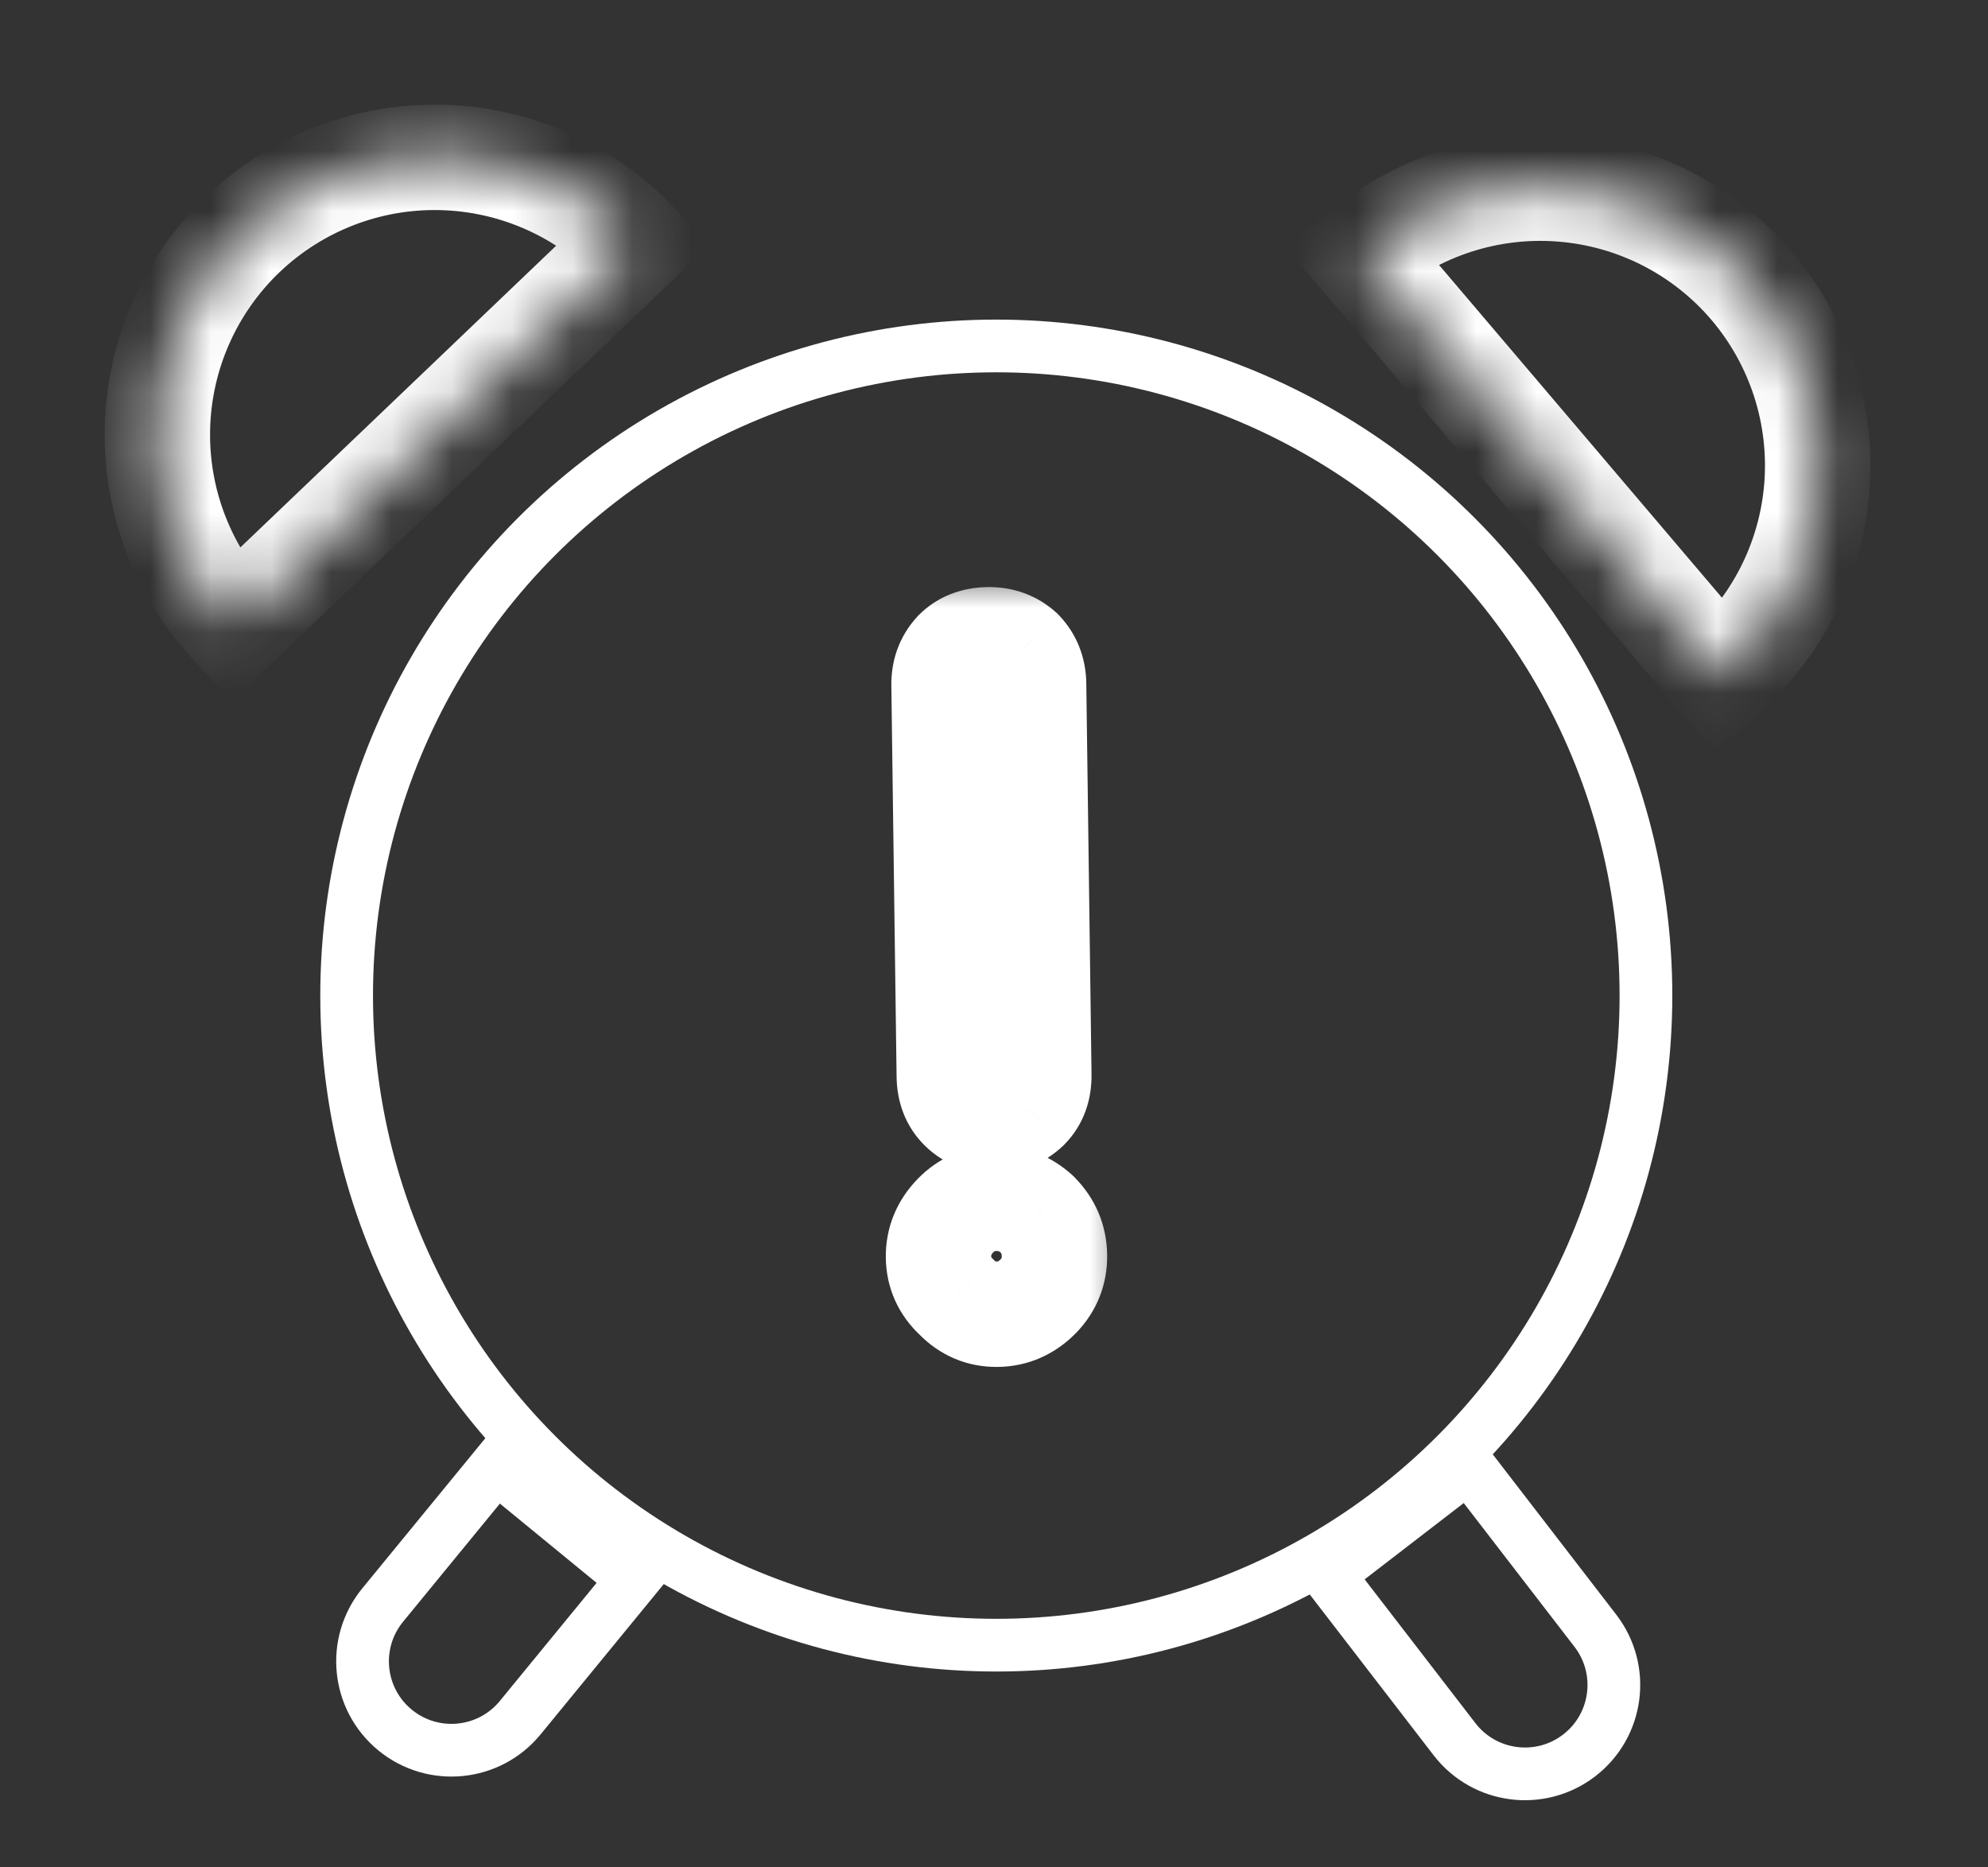
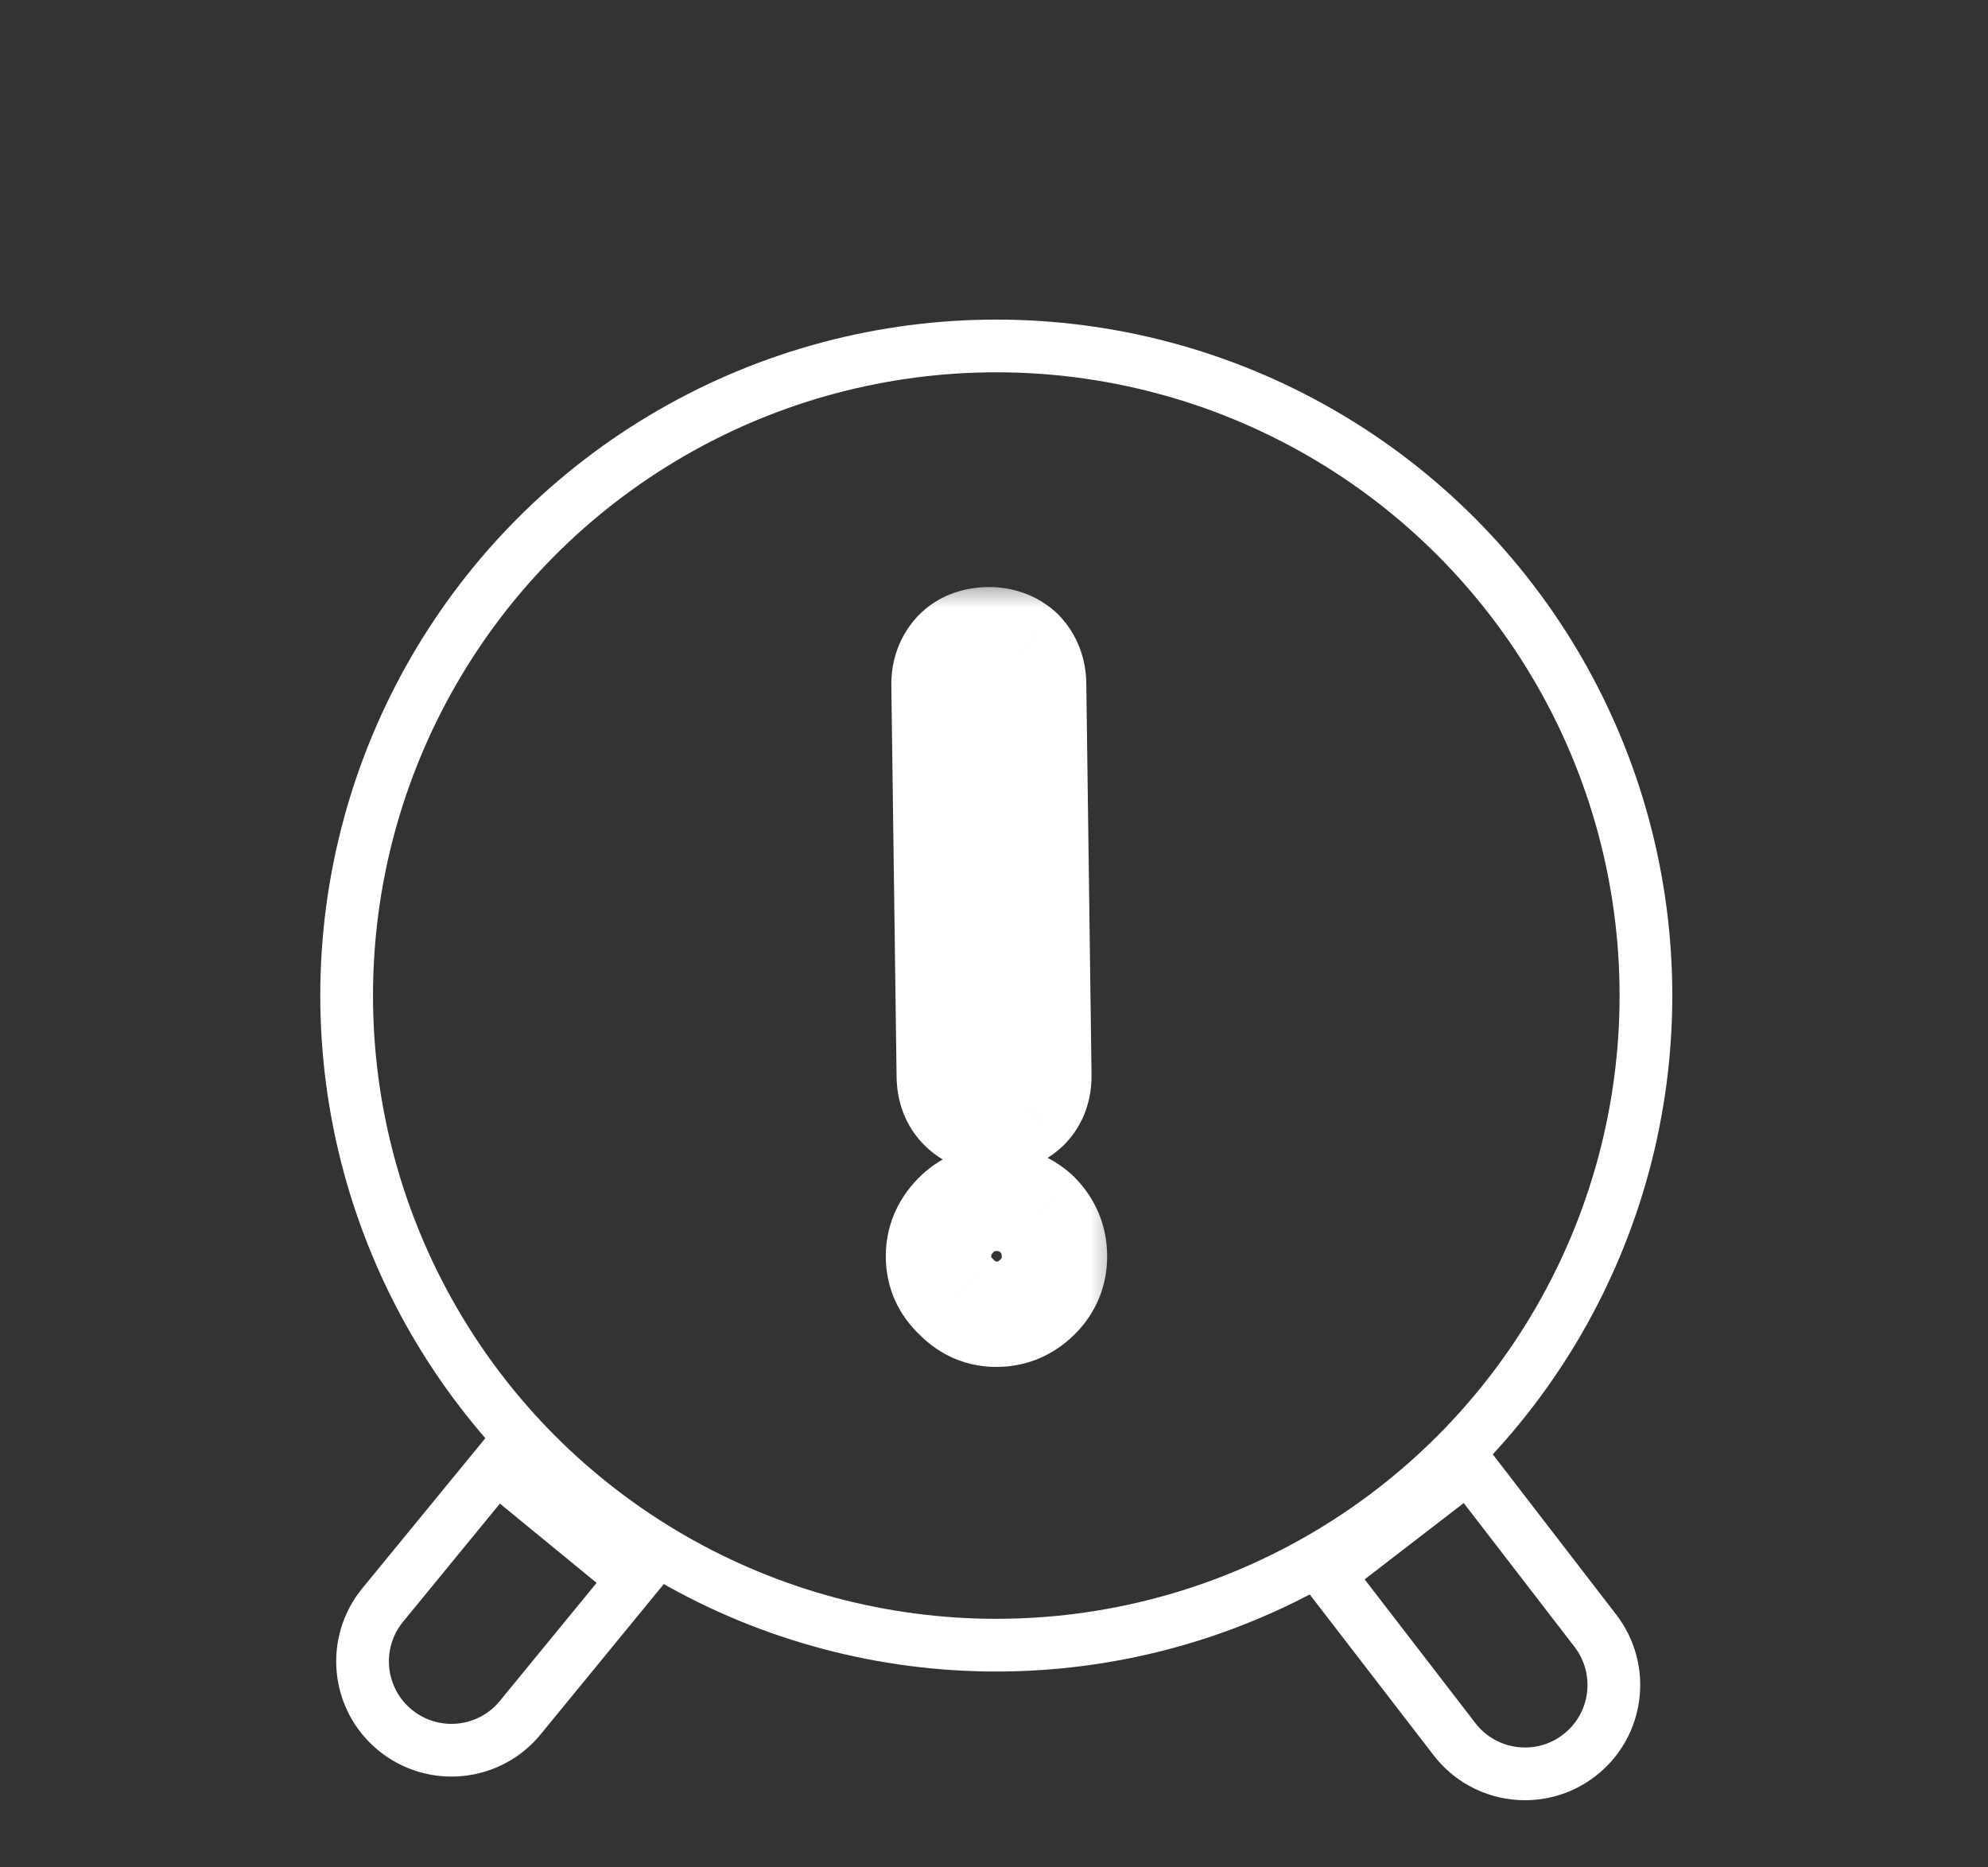
<svg xmlns="http://www.w3.org/2000/svg" width="33" height="31" viewBox="0 0 33 31" fill="none">
  <rect x="0" y="0" width="33" height="31" fill="#333333" stroke="none" />
  <circle cx="16.538" cy="16.527" r="10.784" stroke="white" stroke-width="0.875" />
  <mask id="path-2-inside-1_703_2586" fill="white">
-     <path d="M28.551 11.235C29.481 10.444 30.059 9.316 30.158 8.099C30.256 6.882 29.867 5.676 29.077 4.745C28.286 3.815 27.158 3.237 25.941 3.139C24.724 3.04 23.517 3.429 22.587 4.22L25.569 7.727L28.551 11.235Z" />
-   </mask>
+     </mask>
  <path d="M28.551 11.235C29.481 10.444 30.059 9.316 30.158 8.099C30.256 6.882 29.867 5.676 29.077 4.745C28.286 3.815 27.158 3.237 25.941 3.139C24.724 3.04 23.517 3.429 22.587 4.22L25.569 7.727L28.551 11.235Z" stroke="white" stroke-width="1.75" mask="url(#path-2-inside-1_703_2586)" />
  <mask id="path-3-inside-2_703_2586" fill="white">
-     <path d="M10.544 4.035C9.7 3.152 8.541 2.641 7.32 2.613C6.099 2.585 4.918 3.044 4.035 3.887C3.152 4.731 2.641 5.891 2.613 7.111C2.585 8.332 3.044 9.514 3.887 10.396L7.216 7.216L10.544 4.035Z" />
-   </mask>
-   <path d="M10.544 4.035C9.7 3.152 8.541 2.641 7.32 2.613C6.099 2.585 4.918 3.044 4.035 3.887C3.152 4.731 2.641 5.891 2.613 7.111C2.585 8.332 3.044 9.514 3.887 10.396L7.216 7.216L10.544 4.035Z" stroke="white" stroke-width="1.75" mask="url(#path-3-inside-2_703_2586)" />
+     </mask>
  <path d="M8.237 24.345L10.519 26.216L8.635 28.515C8.119 29.145 7.189 29.237 6.559 28.721C5.928 28.204 5.836 27.275 6.353 26.644L8.237 24.345Z" stroke="white" stroke-width="0.875" />
-   <path d="M22.039 26.139L24.377 24.338L26.483 27.072C26.98 27.718 26.86 28.644 26.214 29.141C25.569 29.638 24.642 29.518 24.145 28.873L22.039 26.139Z" stroke="white" stroke-width="0.875" />
+   <path d="M22.039 26.139L24.377 24.338L26.483 27.072C26.98 27.718 26.86 28.644 26.214 29.141C25.569 29.638 24.642 29.518 24.145 28.873L22.039 26.139" stroke="white" stroke-width="0.875" />
  <mask id="path-6-outside-3_703_2586" maskUnits="userSpaceOnUse" x="13.592" y="9.591" width="5.188" height="14.066" fill="black">
    <rect fill="white" x="13.592" y="9.591" width="5.188" height="14.066" />
-     <path d="M16.404 10.621C16.618 10.618 16.798 10.684 16.946 10.818C17.084 10.962 17.154 11.14 17.157 11.354L17.244 17.842C17.247 18.065 17.182 18.246 17.048 18.384C16.904 18.522 16.725 18.592 16.511 18.595C16.288 18.598 16.107 18.533 15.969 18.398C15.831 18.264 15.761 18.085 15.758 17.862L15.67 11.374C15.667 11.161 15.733 10.98 15.867 10.832C16.001 10.694 16.18 10.624 16.404 10.621ZM16.529 19.893C16.791 19.889 17.02 19.979 17.217 20.161C17.405 20.352 17.5 20.58 17.504 20.842C17.507 21.105 17.418 21.329 17.236 21.516C17.044 21.713 16.817 21.814 16.554 21.817C16.292 21.821 16.067 21.727 15.88 21.535C15.683 21.353 15.583 21.13 15.579 20.868C15.576 20.605 15.67 20.376 15.862 20.179C16.044 19.992 16.266 19.896 16.529 19.893Z" />
  </mask>
  <path d="M16.946 10.818L17.577 10.212L17.556 10.19L17.534 10.17L16.946 10.818ZM17.048 18.384L17.653 19.015L17.664 19.005L17.674 18.994L17.048 18.384ZM15.867 10.832L15.24 10.222L15.23 10.233L15.22 10.244L15.867 10.832ZM17.217 20.161L17.843 19.55L17.828 19.534L17.811 19.518L17.217 20.161ZM17.236 21.516L17.863 22.127L17.863 22.127L17.236 21.516ZM15.88 21.535L16.506 20.924L16.49 20.908L16.474 20.892L15.88 21.535ZM15.862 20.179L15.235 19.569L15.862 20.179ZM16.416 11.495C16.428 11.495 16.421 11.497 16.401 11.49C16.392 11.487 16.383 11.482 16.374 11.477C16.366 11.472 16.36 11.468 16.358 11.465L17.534 10.17C17.21 9.876 16.81 9.74 16.392 9.746L16.416 11.495ZM16.314 11.423C16.312 11.42 16.307 11.415 16.302 11.407C16.297 11.398 16.292 11.389 16.288 11.38C16.281 11.361 16.282 11.353 16.282 11.366L18.032 11.342C18.026 10.925 17.88 10.528 17.577 10.212L16.314 11.423ZM16.282 11.366L16.37 17.854L18.119 17.83L18.032 11.342L16.282 11.366ZM16.37 17.854C16.37 17.877 16.367 17.87 16.375 17.846C16.38 17.835 16.386 17.821 16.394 17.808C16.403 17.794 16.412 17.782 16.421 17.774L17.674 18.994C17.997 18.663 18.125 18.245 18.119 17.83L16.37 17.854ZM16.442 17.753C16.445 17.75 16.45 17.745 16.459 17.74C16.467 17.735 16.476 17.73 16.485 17.726C16.504 17.719 16.512 17.72 16.499 17.721L16.523 19.47C16.941 19.464 17.337 19.319 17.653 19.015L16.442 17.753ZM16.499 17.721C16.476 17.721 16.483 17.717 16.506 17.726C16.518 17.73 16.531 17.737 16.545 17.745C16.559 17.754 16.57 17.763 16.579 17.772L15.359 19.025C15.69 19.348 16.108 19.476 16.523 19.47L16.499 17.721ZM16.579 17.772C16.588 17.78 16.597 17.791 16.606 17.805C16.615 17.818 16.622 17.831 16.627 17.843C16.636 17.867 16.633 17.873 16.632 17.85L14.883 17.874C14.888 18.288 15.027 18.703 15.359 19.025L16.579 17.772ZM16.632 17.85L16.545 11.363L14.796 11.386L14.883 17.874L16.632 17.85ZM16.545 11.363C16.545 11.35 16.547 11.357 16.54 11.377C16.536 11.386 16.532 11.395 16.527 11.404C16.522 11.412 16.517 11.418 16.515 11.42L15.22 10.244C14.925 10.568 14.79 10.968 14.796 11.386L16.545 11.363ZM16.494 11.442C16.485 11.451 16.474 11.461 16.461 11.47C16.447 11.479 16.434 11.485 16.422 11.49C16.399 11.499 16.393 11.496 16.416 11.495L16.392 9.746C15.977 9.752 15.563 9.891 15.24 10.222L16.494 11.442ZM16.54 20.767C16.567 20.767 16.577 20.771 16.581 20.773C16.584 20.774 16.599 20.78 16.623 20.803L17.811 19.518C17.454 19.188 17.009 19.012 16.517 19.018L16.54 20.767ZM16.591 20.772C16.615 20.796 16.621 20.81 16.623 20.814C16.624 20.817 16.628 20.828 16.629 20.854L18.378 20.83C18.372 20.338 18.184 19.898 17.843 19.55L16.591 20.772ZM16.629 20.854C16.629 20.868 16.628 20.876 16.627 20.88C16.627 20.882 16.627 20.883 16.627 20.884C16.626 20.884 16.626 20.884 16.626 20.884C16.626 20.884 16.626 20.884 16.626 20.884C16.626 20.884 16.626 20.884 16.626 20.884C16.626 20.884 16.626 20.885 16.626 20.885C16.626 20.885 16.625 20.886 16.624 20.888C16.623 20.89 16.618 20.897 16.609 20.906L17.863 22.127C18.207 21.772 18.385 21.323 18.378 20.83L16.629 20.854ZM16.609 20.906C16.583 20.933 16.569 20.939 16.568 20.939C16.567 20.94 16.566 20.94 16.563 20.941C16.56 20.941 16.554 20.942 16.543 20.942L16.566 22.692C17.073 22.685 17.517 22.481 17.863 22.127L16.609 20.906ZM16.543 20.942C16.531 20.943 16.526 20.942 16.525 20.942C16.524 20.941 16.525 20.942 16.527 20.942C16.529 20.943 16.529 20.943 16.526 20.942C16.523 20.94 16.517 20.934 16.506 20.924L15.254 22.146C15.604 22.505 16.058 22.699 16.566 22.692L16.543 20.942ZM16.474 20.892C16.463 20.882 16.457 20.875 16.455 20.873C16.453 20.87 16.454 20.87 16.454 20.872C16.455 20.874 16.456 20.875 16.455 20.874C16.455 20.873 16.454 20.867 16.454 20.856L14.704 20.88C14.711 21.388 14.917 21.836 15.286 22.177L16.474 20.892ZM16.454 20.856C16.454 20.845 16.455 20.838 16.455 20.836C16.456 20.833 16.456 20.832 16.457 20.831C16.457 20.83 16.462 20.816 16.488 20.789L15.235 19.569C14.89 19.923 14.698 20.373 14.704 20.88L16.454 20.856ZM16.488 20.789C16.498 20.779 16.504 20.775 16.507 20.773C16.508 20.772 16.509 20.771 16.509 20.771C16.509 20.771 16.51 20.771 16.51 20.771C16.51 20.771 16.51 20.771 16.51 20.771C16.51 20.771 16.51 20.771 16.51 20.771C16.51 20.771 16.51 20.771 16.51 20.771C16.511 20.77 16.512 20.77 16.514 20.77C16.518 20.769 16.526 20.768 16.54 20.767L16.517 19.018C16.023 19.025 15.58 19.214 15.235 19.569L16.488 20.789Z" fill="white" mask="url(#path-6-outside-3_703_2586)" />
</svg>